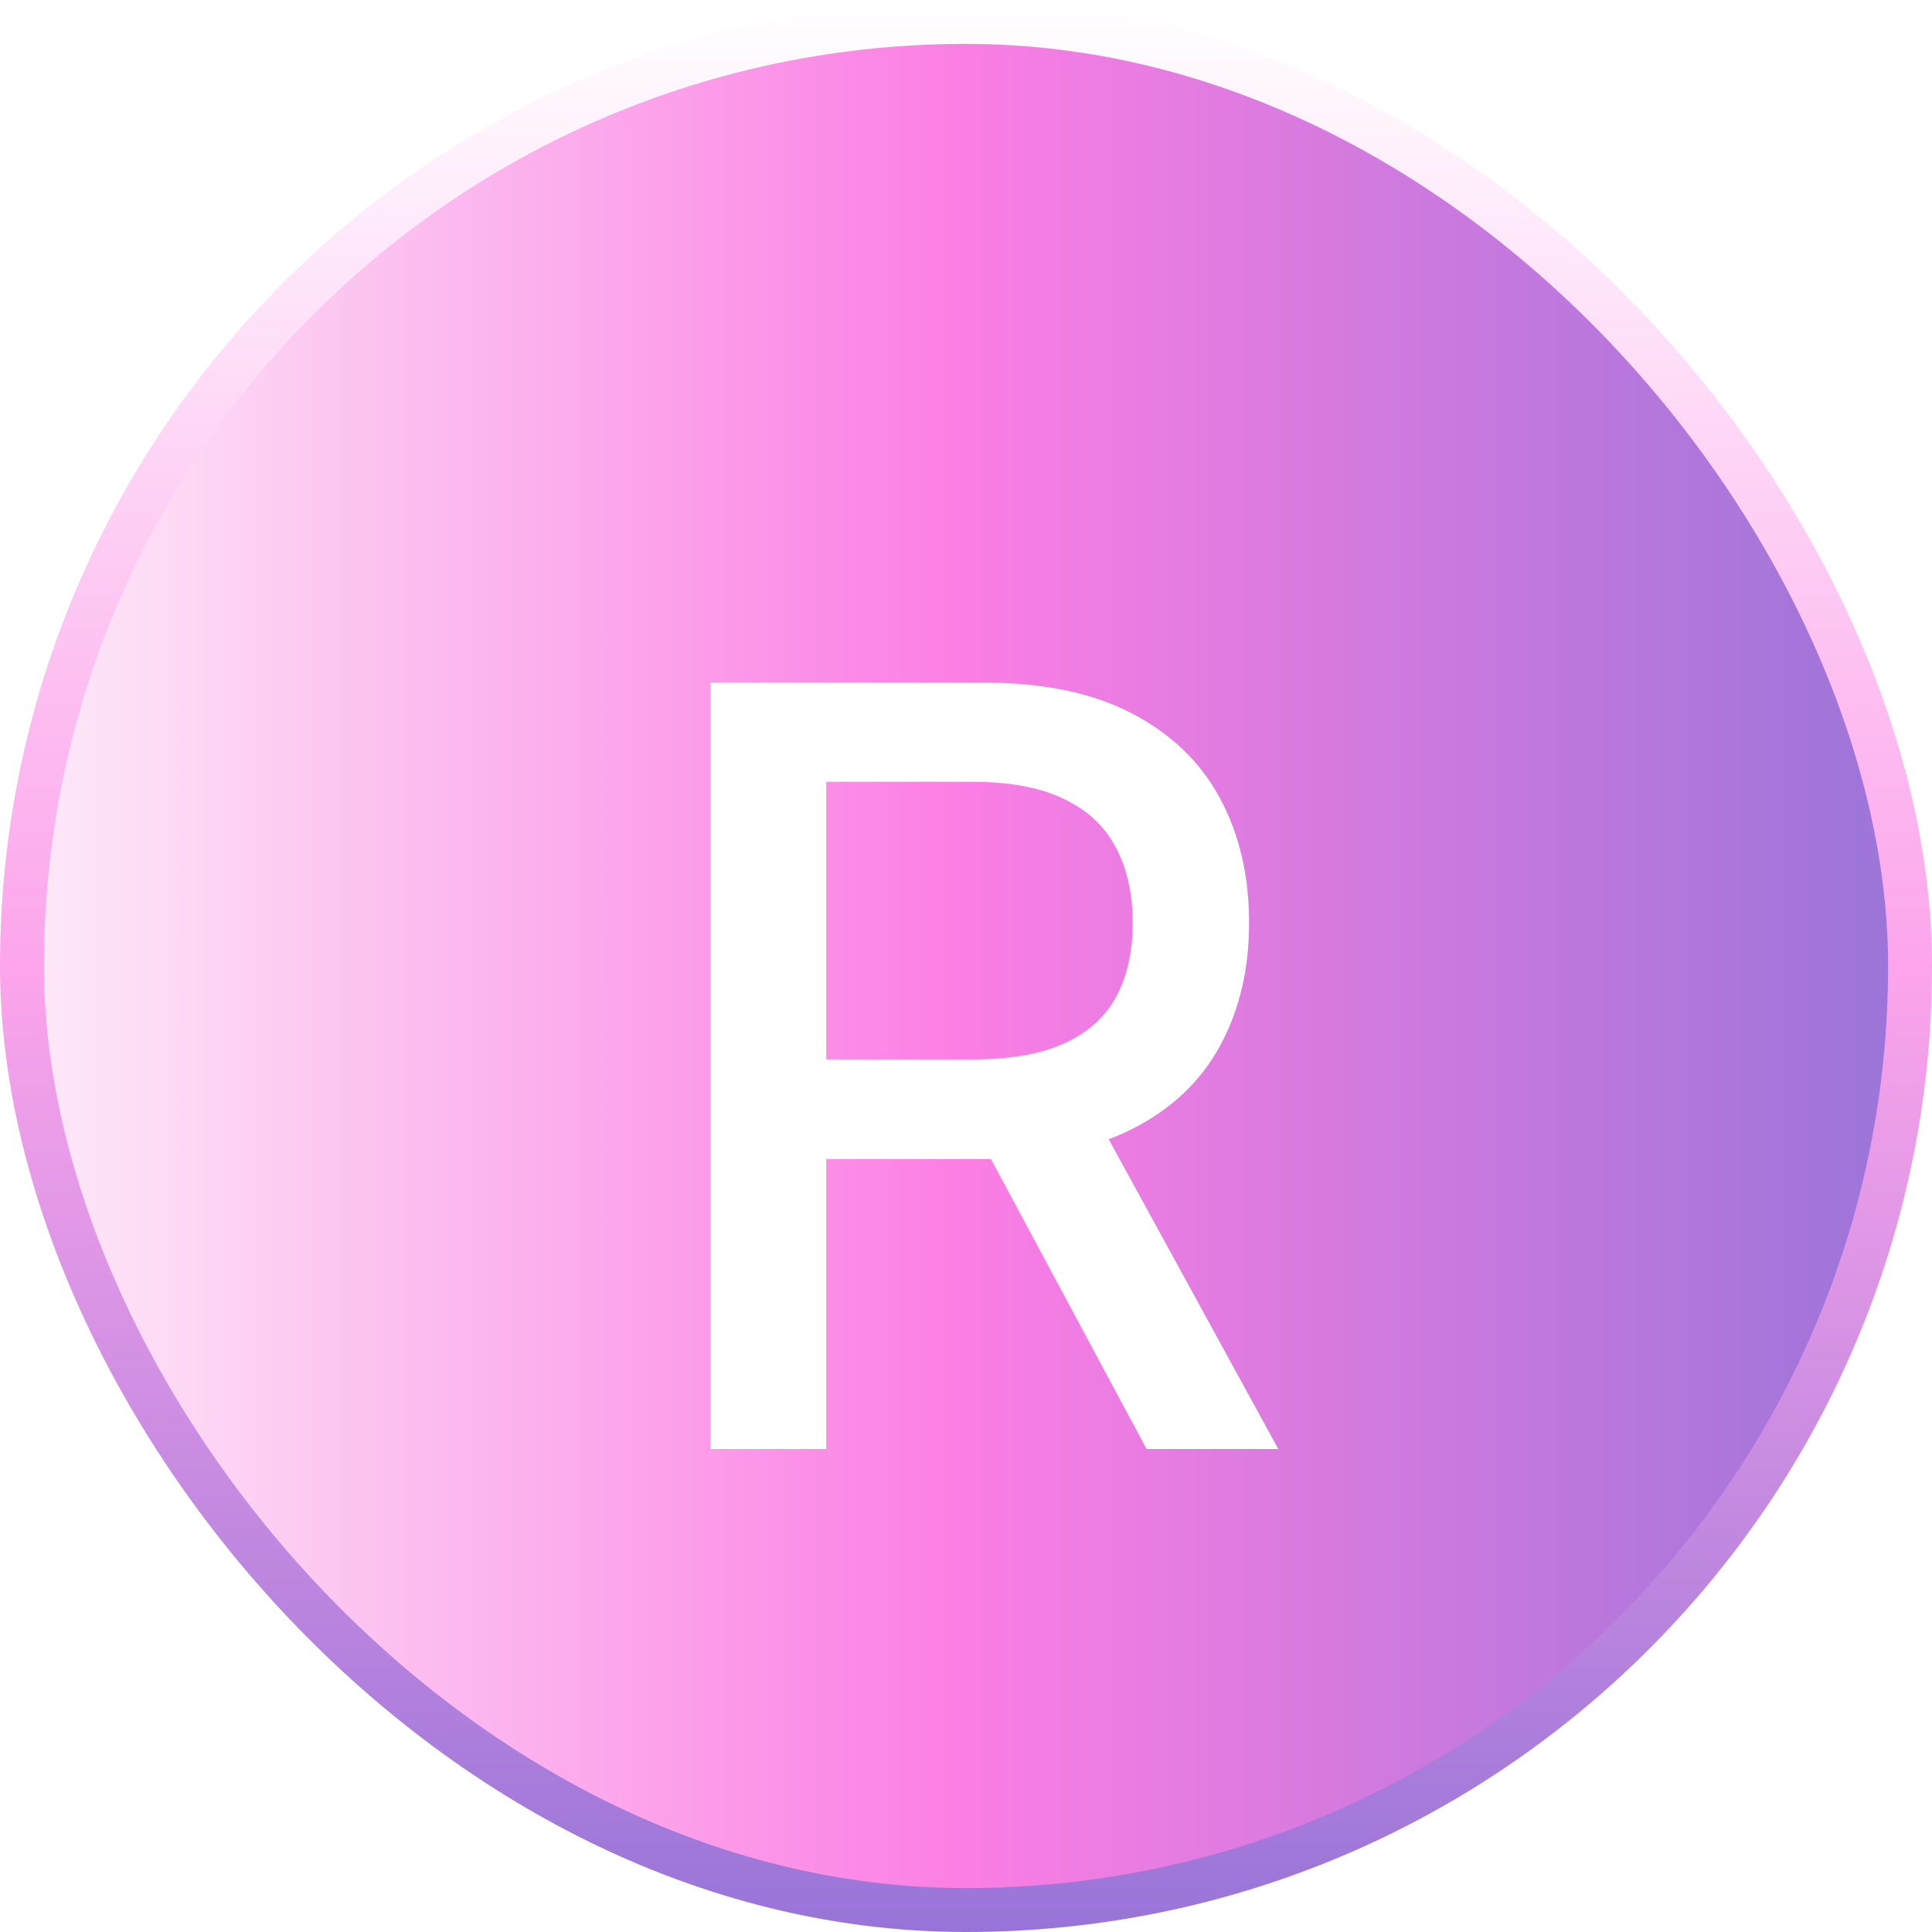
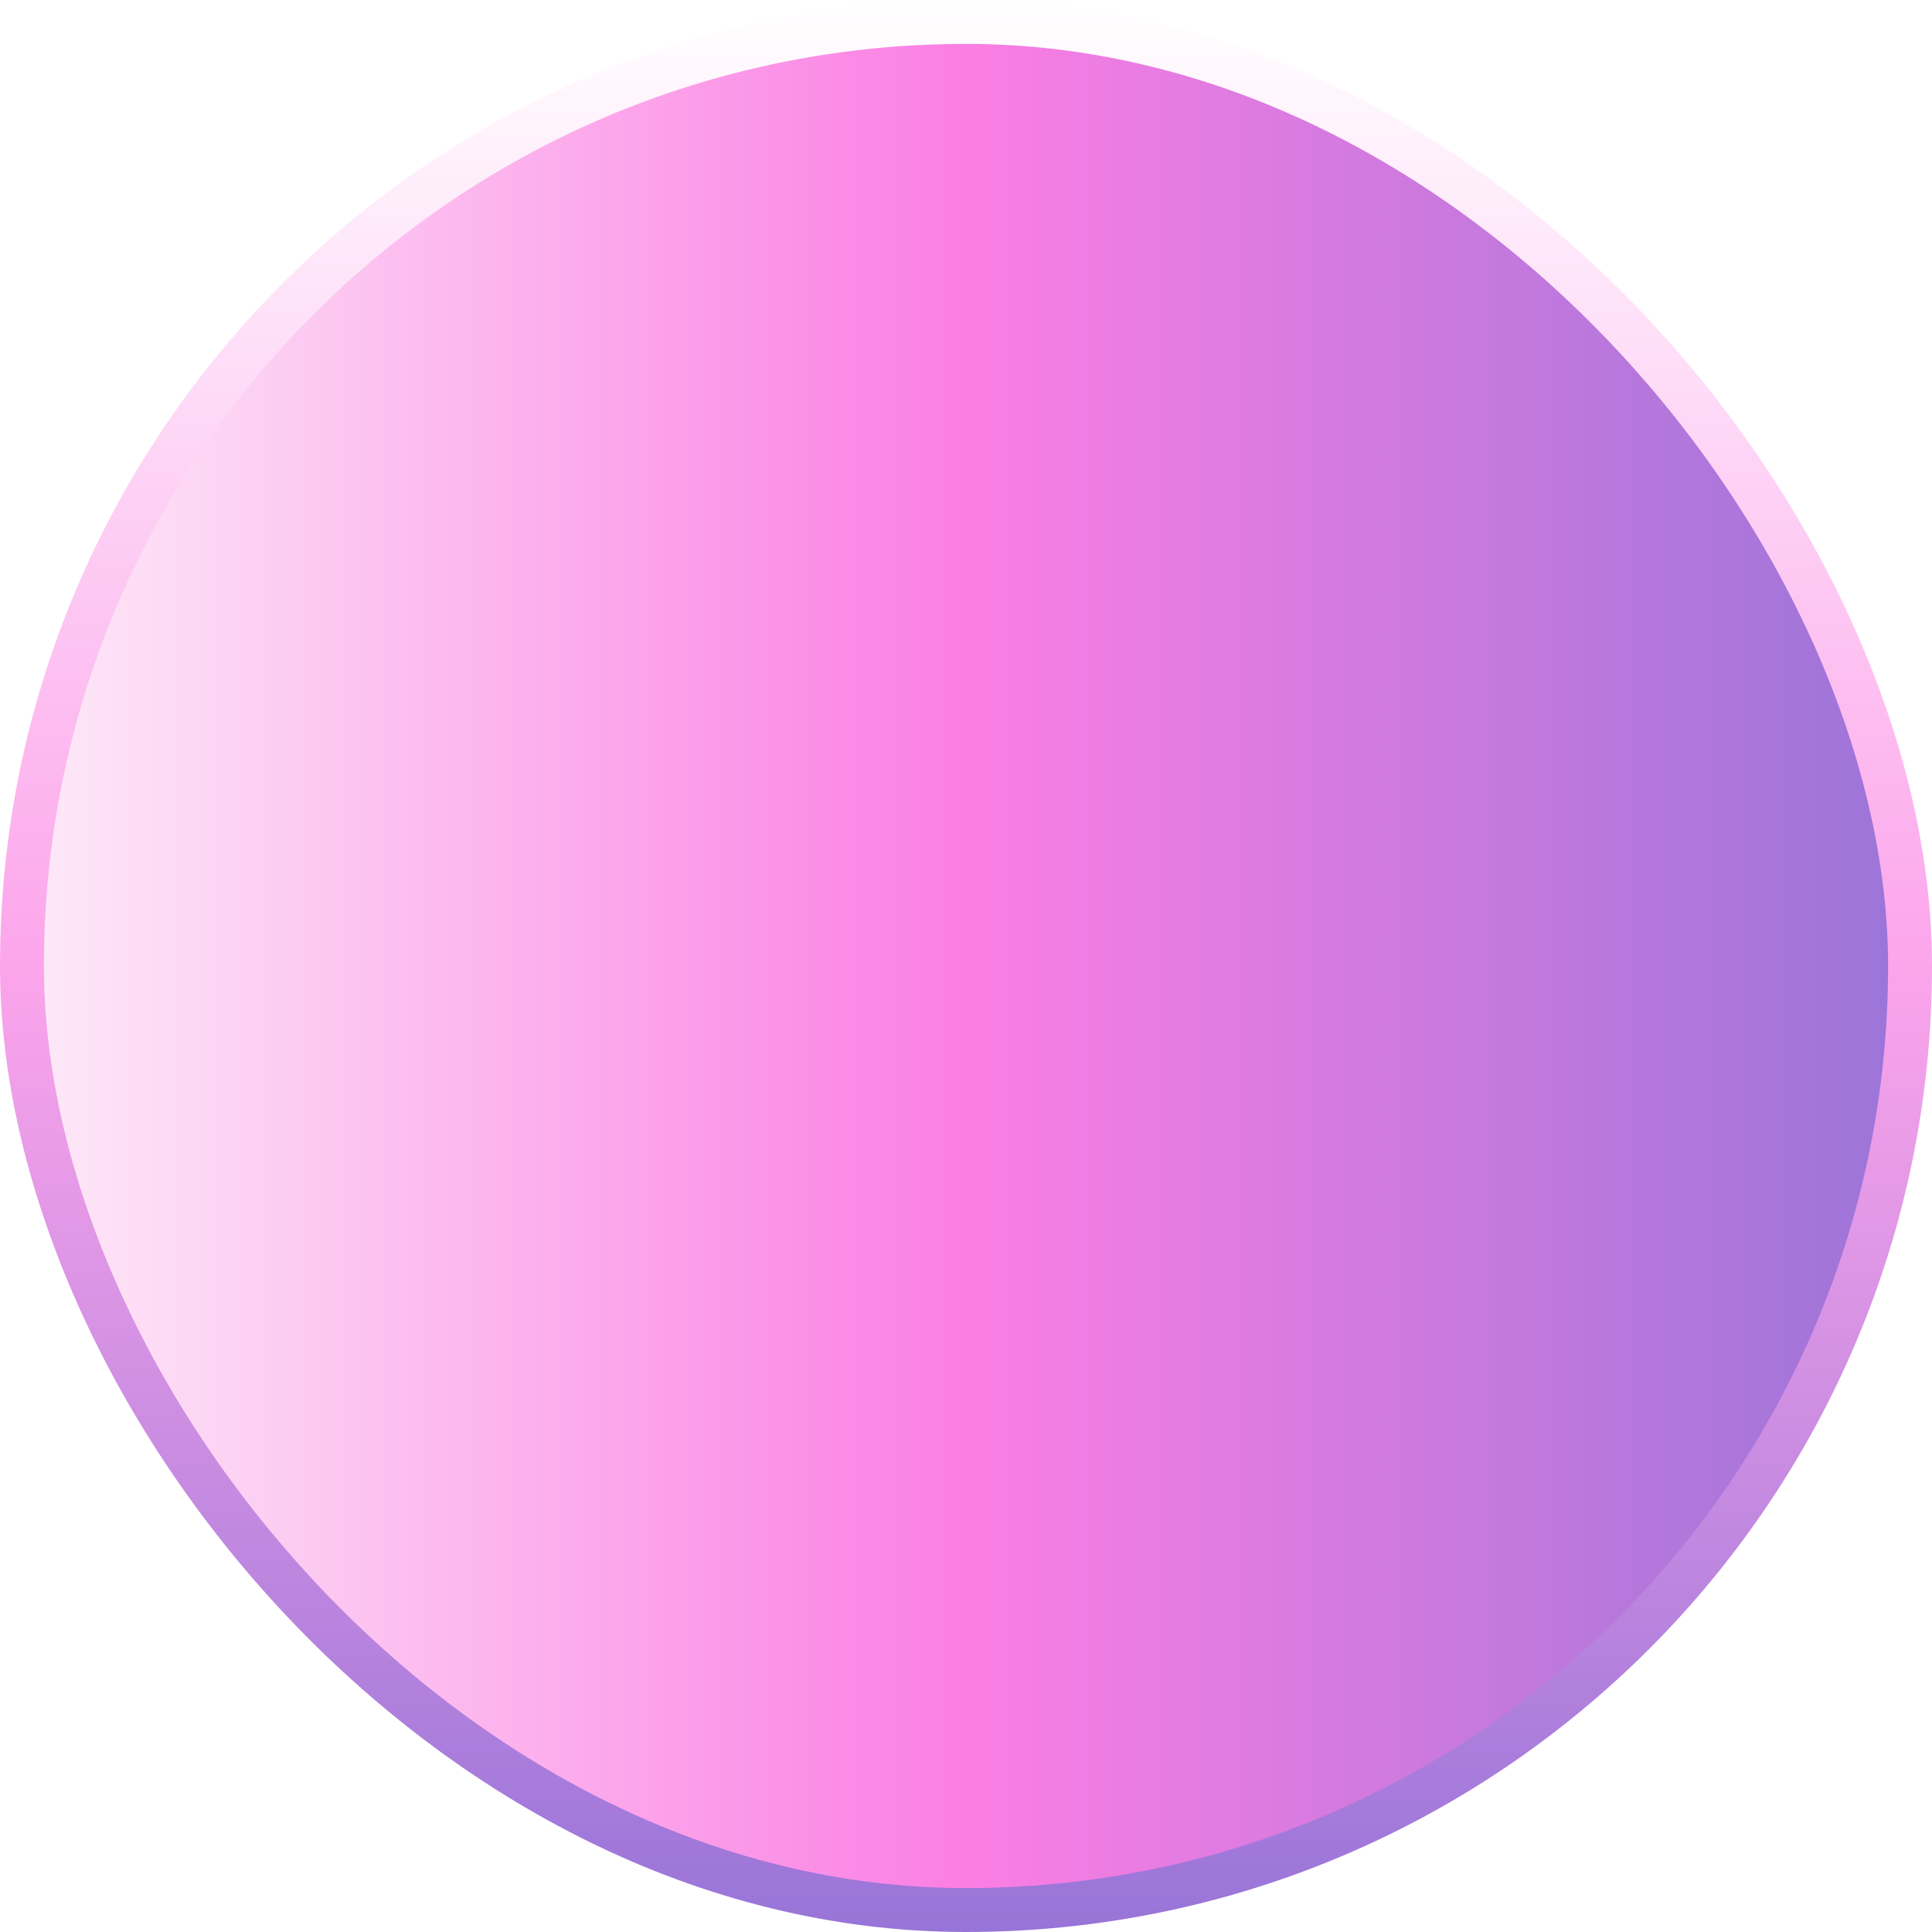
<svg xmlns="http://www.w3.org/2000/svg" width="44" height="44" viewBox="0 0 44 44" fill="none">
  <rect x="0.5" y="0.5" width="43" height="43" rx="21.5" fill="url(#paint0_linear_29286_3264)" />
  <rect x="0.5" y="0.5" width="43" height="43" rx="21.5" stroke="url(#paint1_linear_29286_3264)" />
  <g filter="url(#filter0_d_29286_3264)">
-     <path d="M16.183 31V13.546H22.405C23.757 13.546 24.879 13.778 25.771 14.244C26.669 14.71 27.34 15.355 27.783 16.179C28.226 16.997 28.447 17.943 28.447 19.017C28.447 20.085 28.223 21.026 27.774 21.838C27.331 22.645 26.66 23.273 25.763 23.722C24.871 24.171 23.749 24.395 22.396 24.395H17.683V22.128H22.158C23.01 22.128 23.703 22.006 24.237 21.761C24.777 21.517 25.172 21.162 25.422 20.696C25.672 20.23 25.797 19.671 25.797 19.017C25.797 18.358 25.669 17.787 25.413 17.304C25.163 16.821 24.768 16.452 24.229 16.196C23.695 15.935 22.993 15.804 22.124 15.804H18.817V31H16.183ZM24.8 23.125L29.112 31H26.112L21.885 23.125H24.8Z" fill="white" />
-   </g>
+     </g>
  <defs>
    <filter id="filter0_d_29286_3264" x="14.184" y="13.545" width="16.93" height="21.455" filterUnits="userSpaceOnUse" color-interpolation-filters="sRGB">
      <feFlood flood-opacity="0" result="BackgroundImageFix" />
      <feColorMatrix in="SourceAlpha" type="matrix" values="0 0 0 0 0 0 0 0 0 0 0 0 0 0 0 0 0 0 127 0" result="hardAlpha" />
      <feOffset dy="2" />
      <feGaussianBlur stdDeviation="1" />
      <feComposite in2="hardAlpha" operator="out" />
      <feColorMatrix type="matrix" values="0 0 0 0 0 0 0 0 0 0 0 0 0 0 0 0 0 0 0.15 0" />
      <feBlend mode="normal" in2="BackgroundImageFix" result="effect1_dropShadow_29286_3264" />
      <feBlend mode="normal" in="SourceGraphic" in2="effect1_dropShadow_29286_3264" result="shape" />
    </filter>
    <linearGradient id="paint0_linear_29286_3264" x1="0" y1="22" x2="44" y2="22" gradientUnits="userSpaceOnUse">
      <stop stop-color="#FDEDF8" />
      <stop offset="0.5" stop-color="#FB7EE4" />
      <stop offset="1" stop-color="#9874D8" />
    </linearGradient>
    <linearGradient id="paint1_linear_29286_3264" x1="22" y1="0" x2="22" y2="44" gradientUnits="userSpaceOnUse">
      <stop stop-color="white" />
      <stop offset="0.5" stop-color="#FCA5EB" />
      <stop offset="1" stop-color="#9874D8" />
    </linearGradient>
  </defs>
</svg>